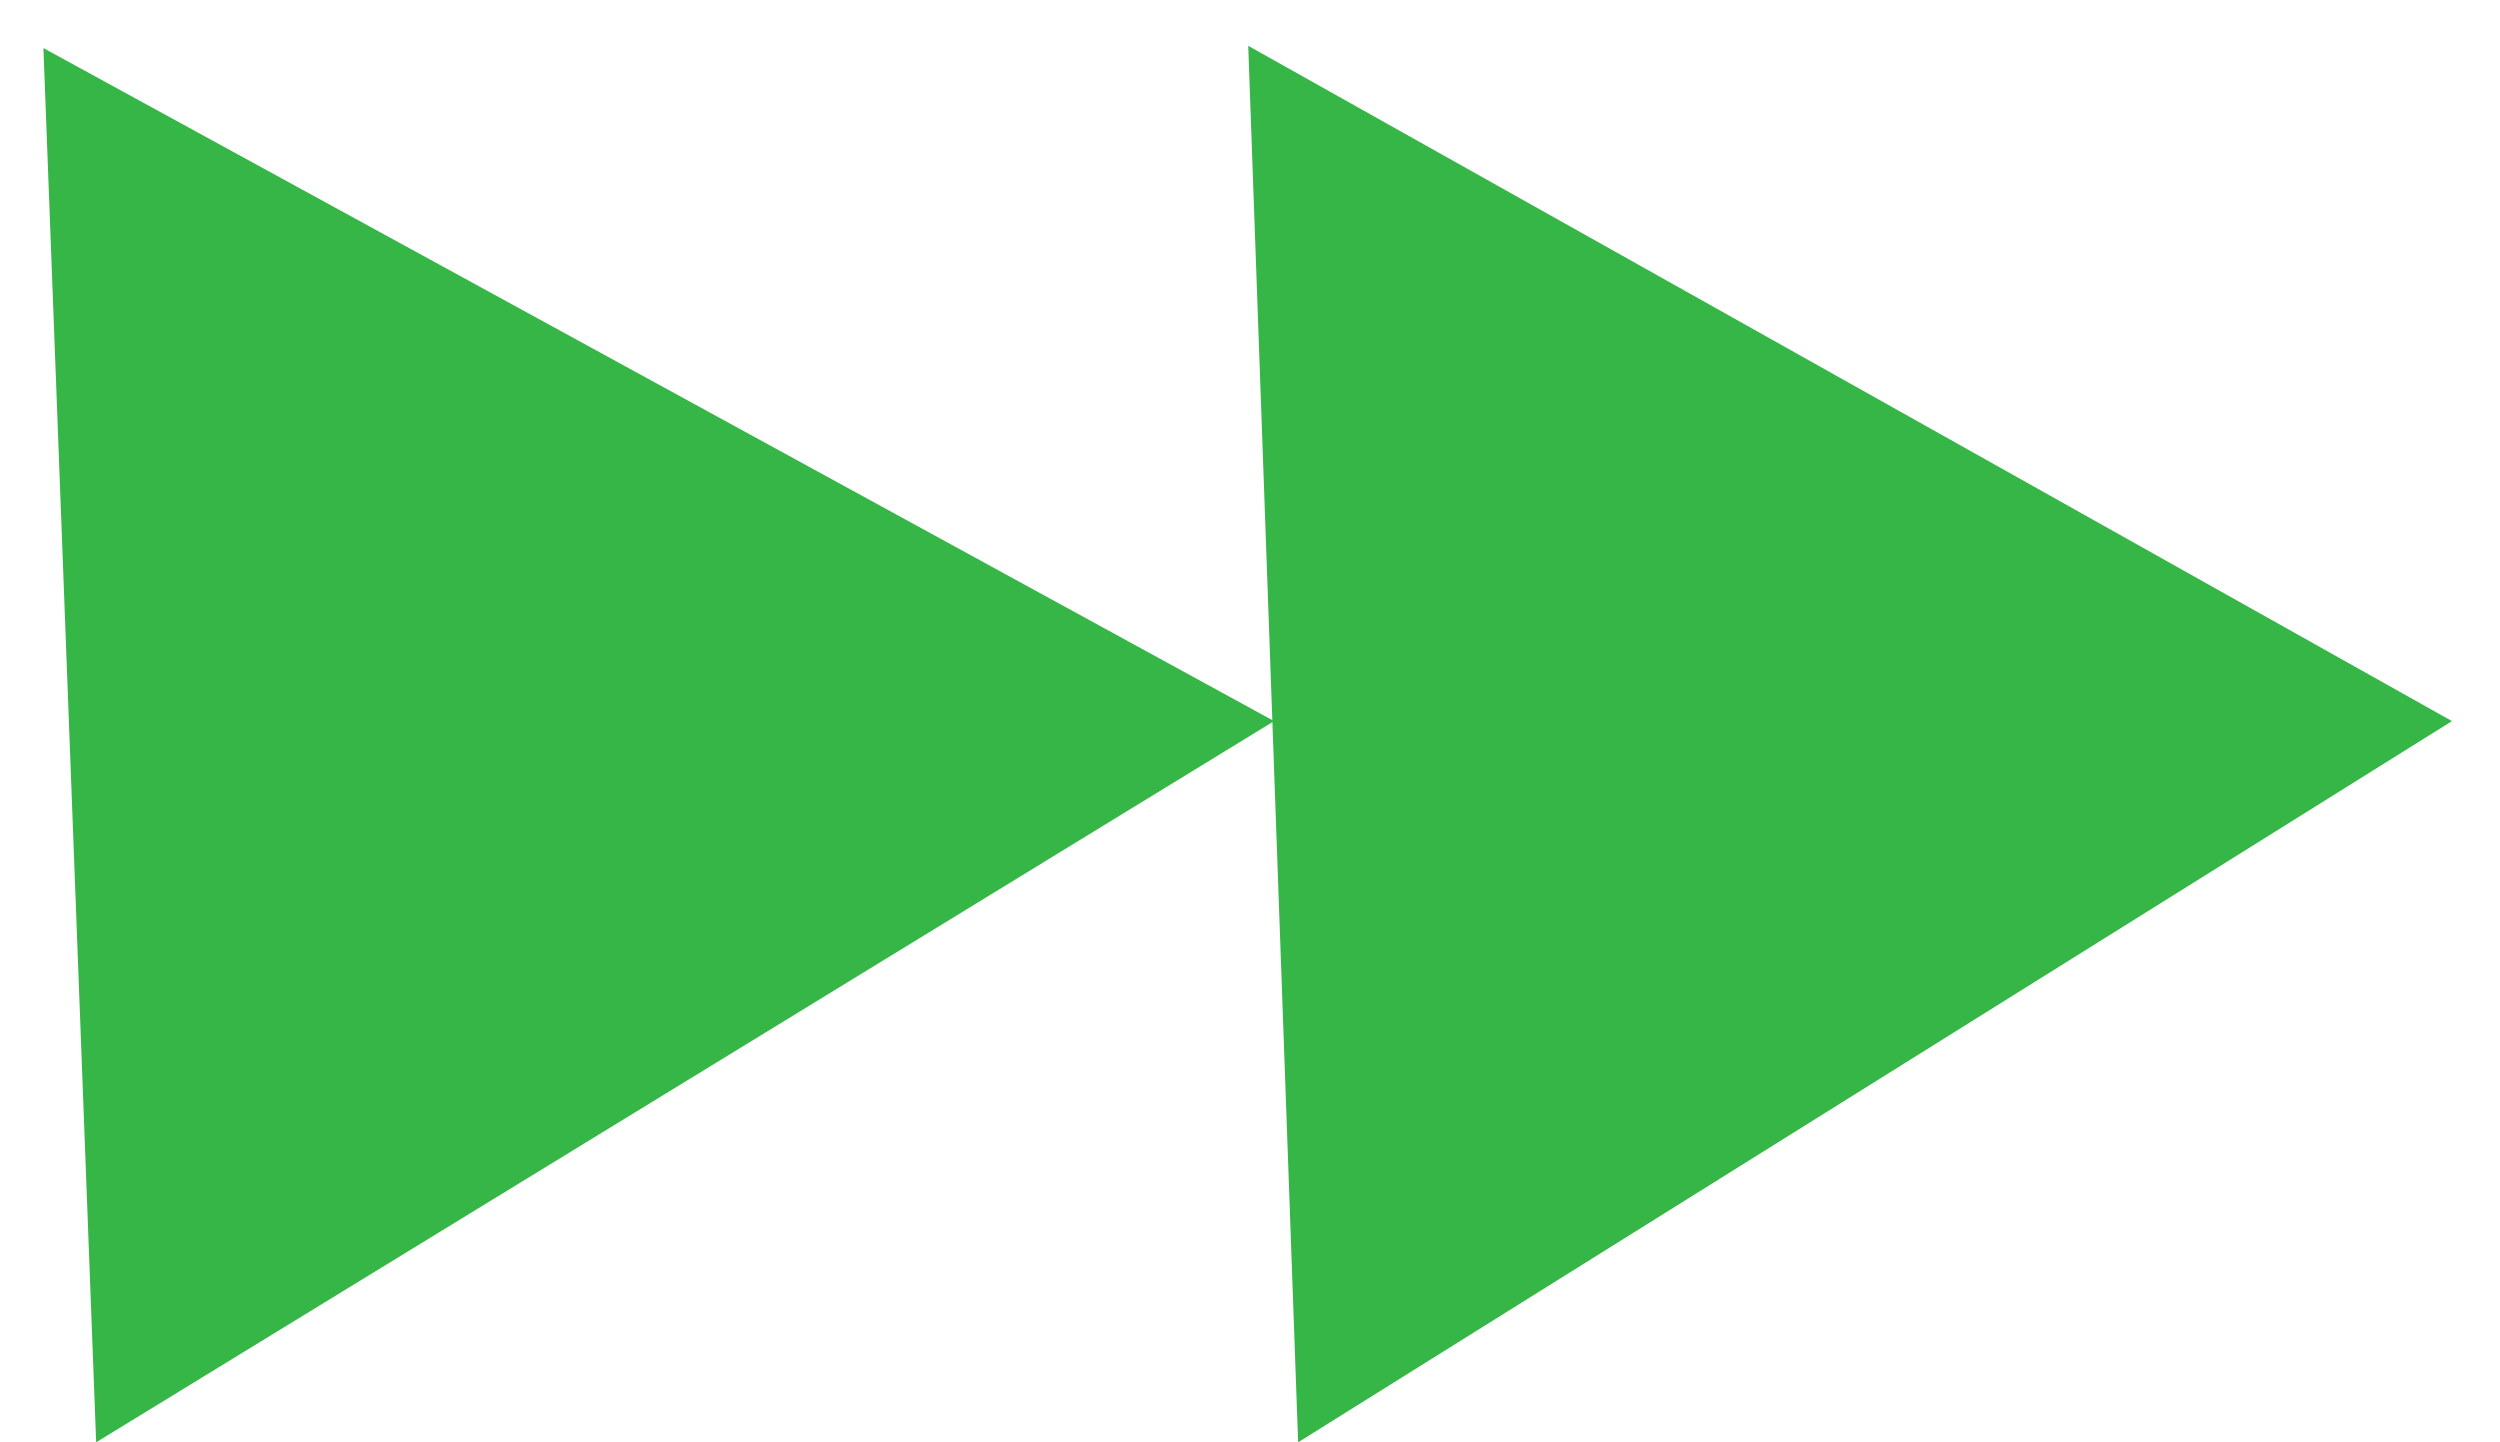
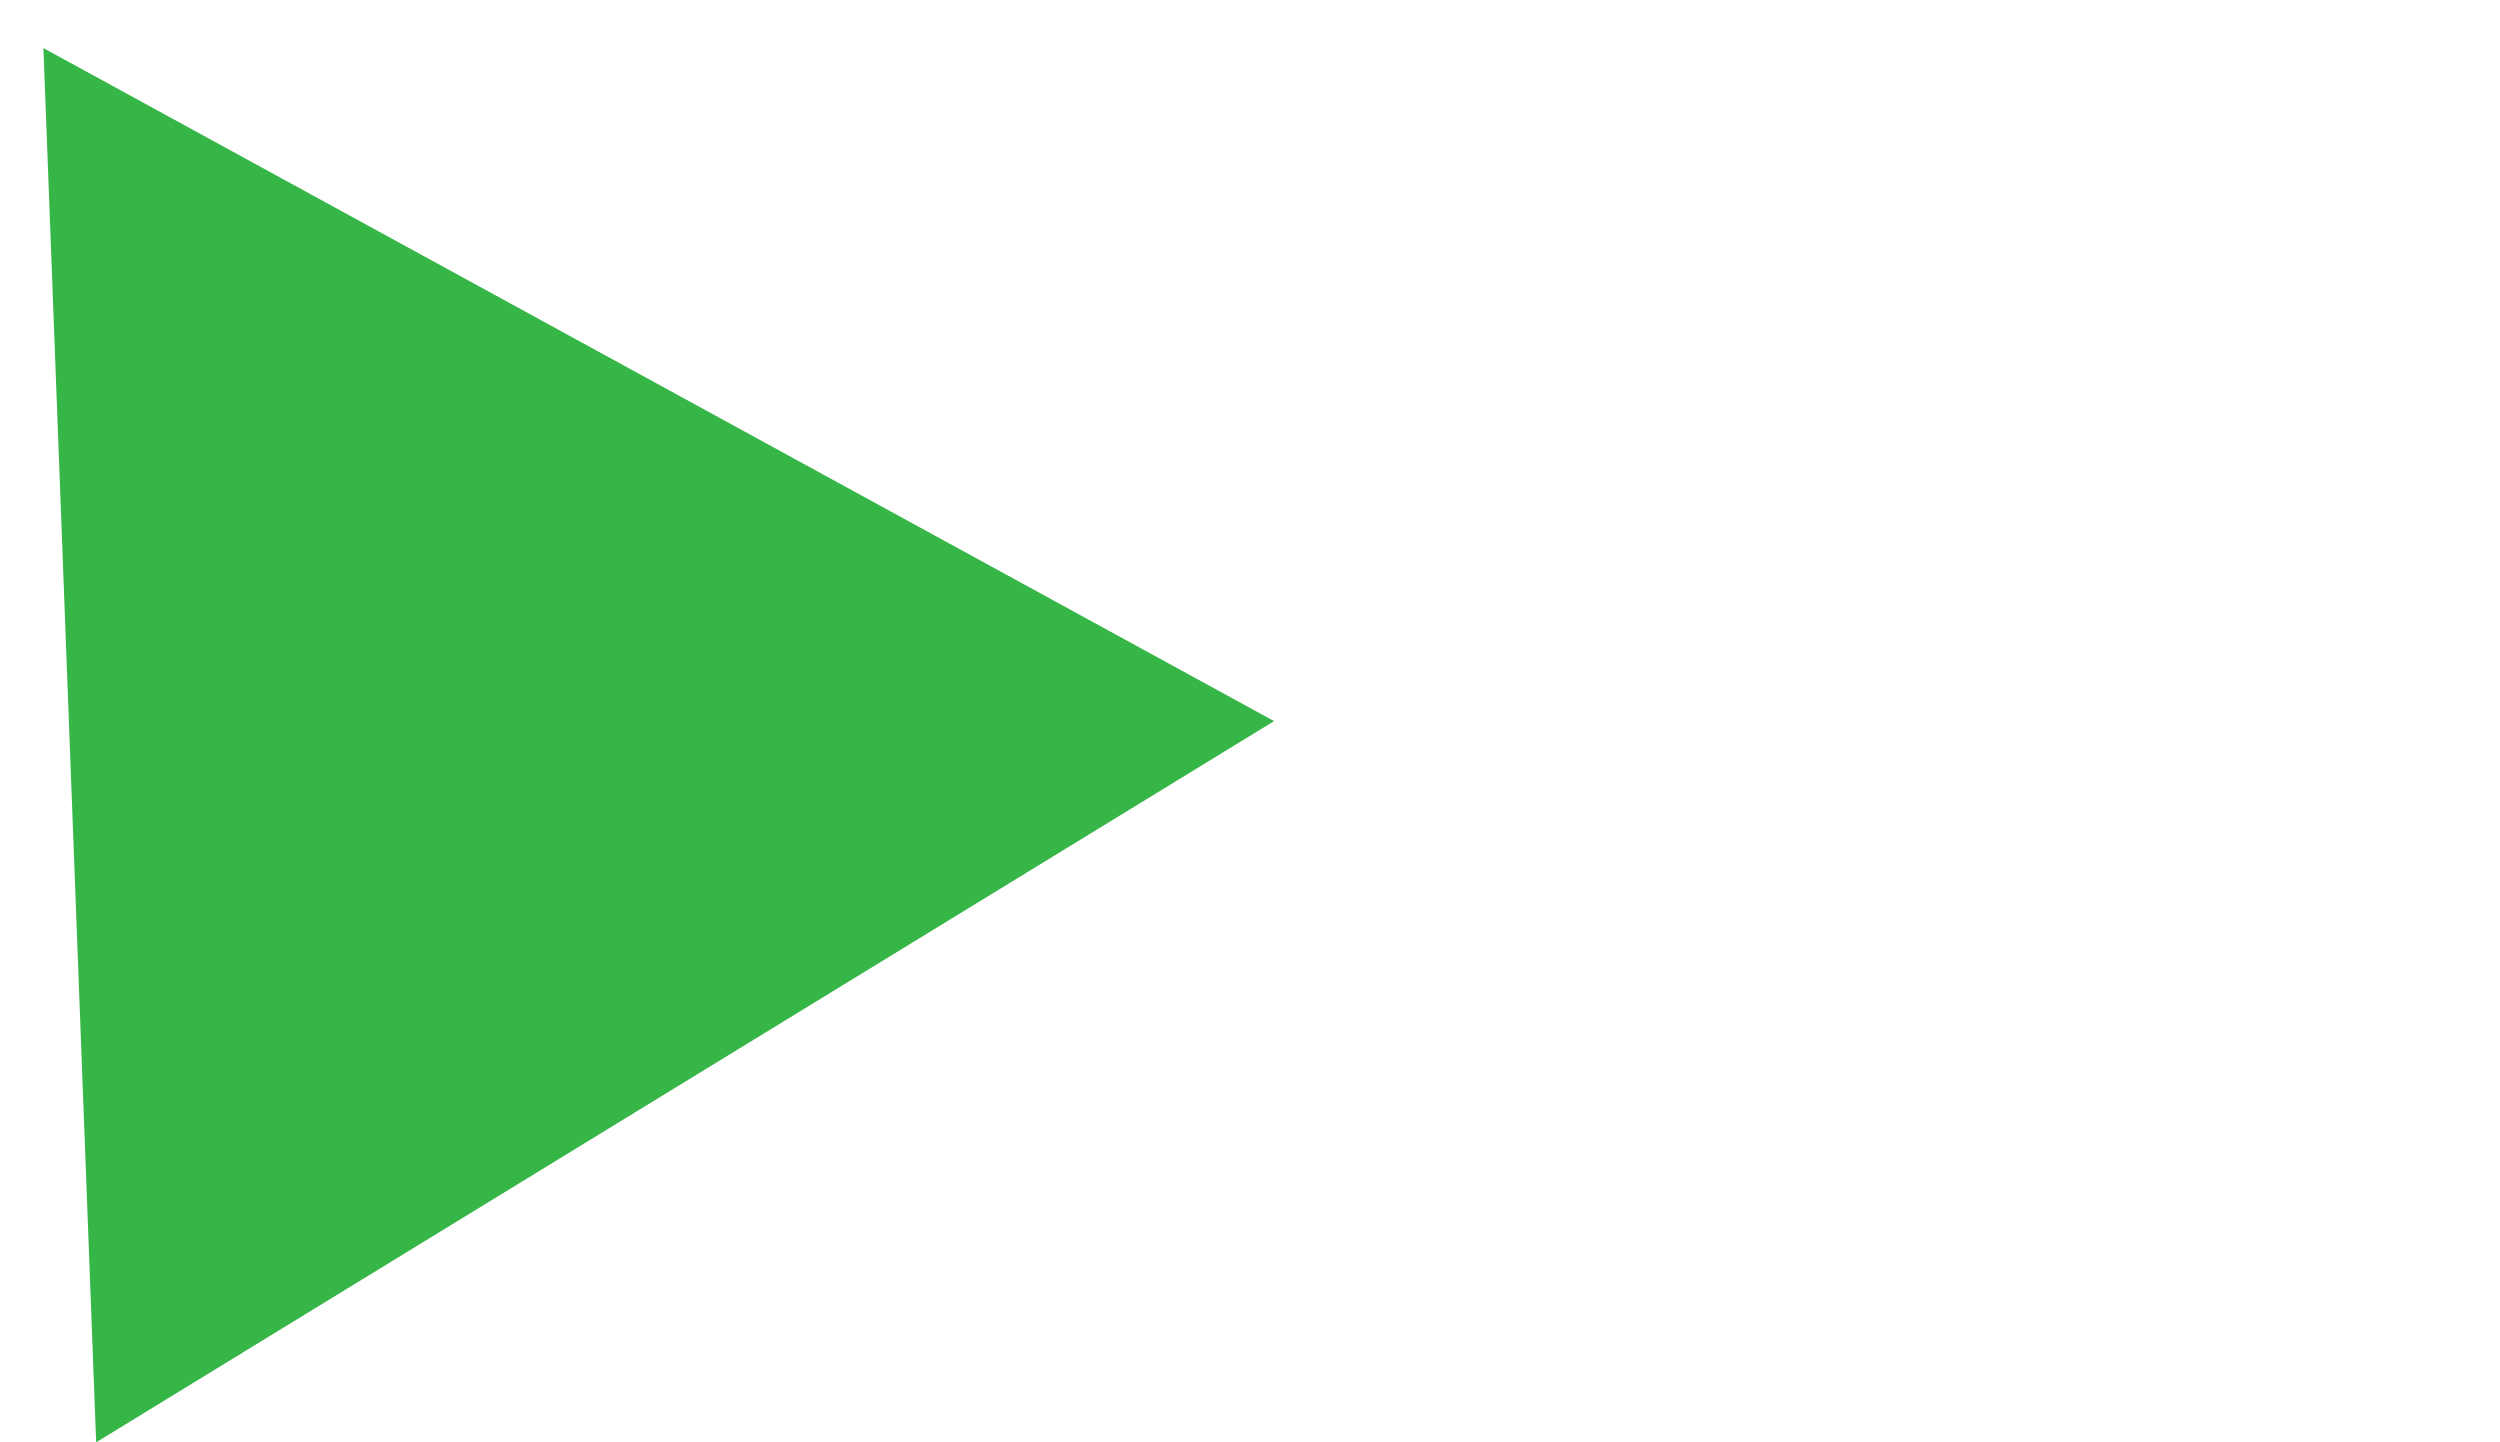
<svg xmlns="http://www.w3.org/2000/svg" width="52" height="30" viewBox="0 0 52 30" fill="none">
  <path d="M26.501 14.999L2 30L0.903 1L26.501 14.999Z" fill="#37B648" />
-   <path d="M51.001 14.999L27.001 30L25.963 0.953L51.001 14.999Z" fill="#37B648" />
</svg>